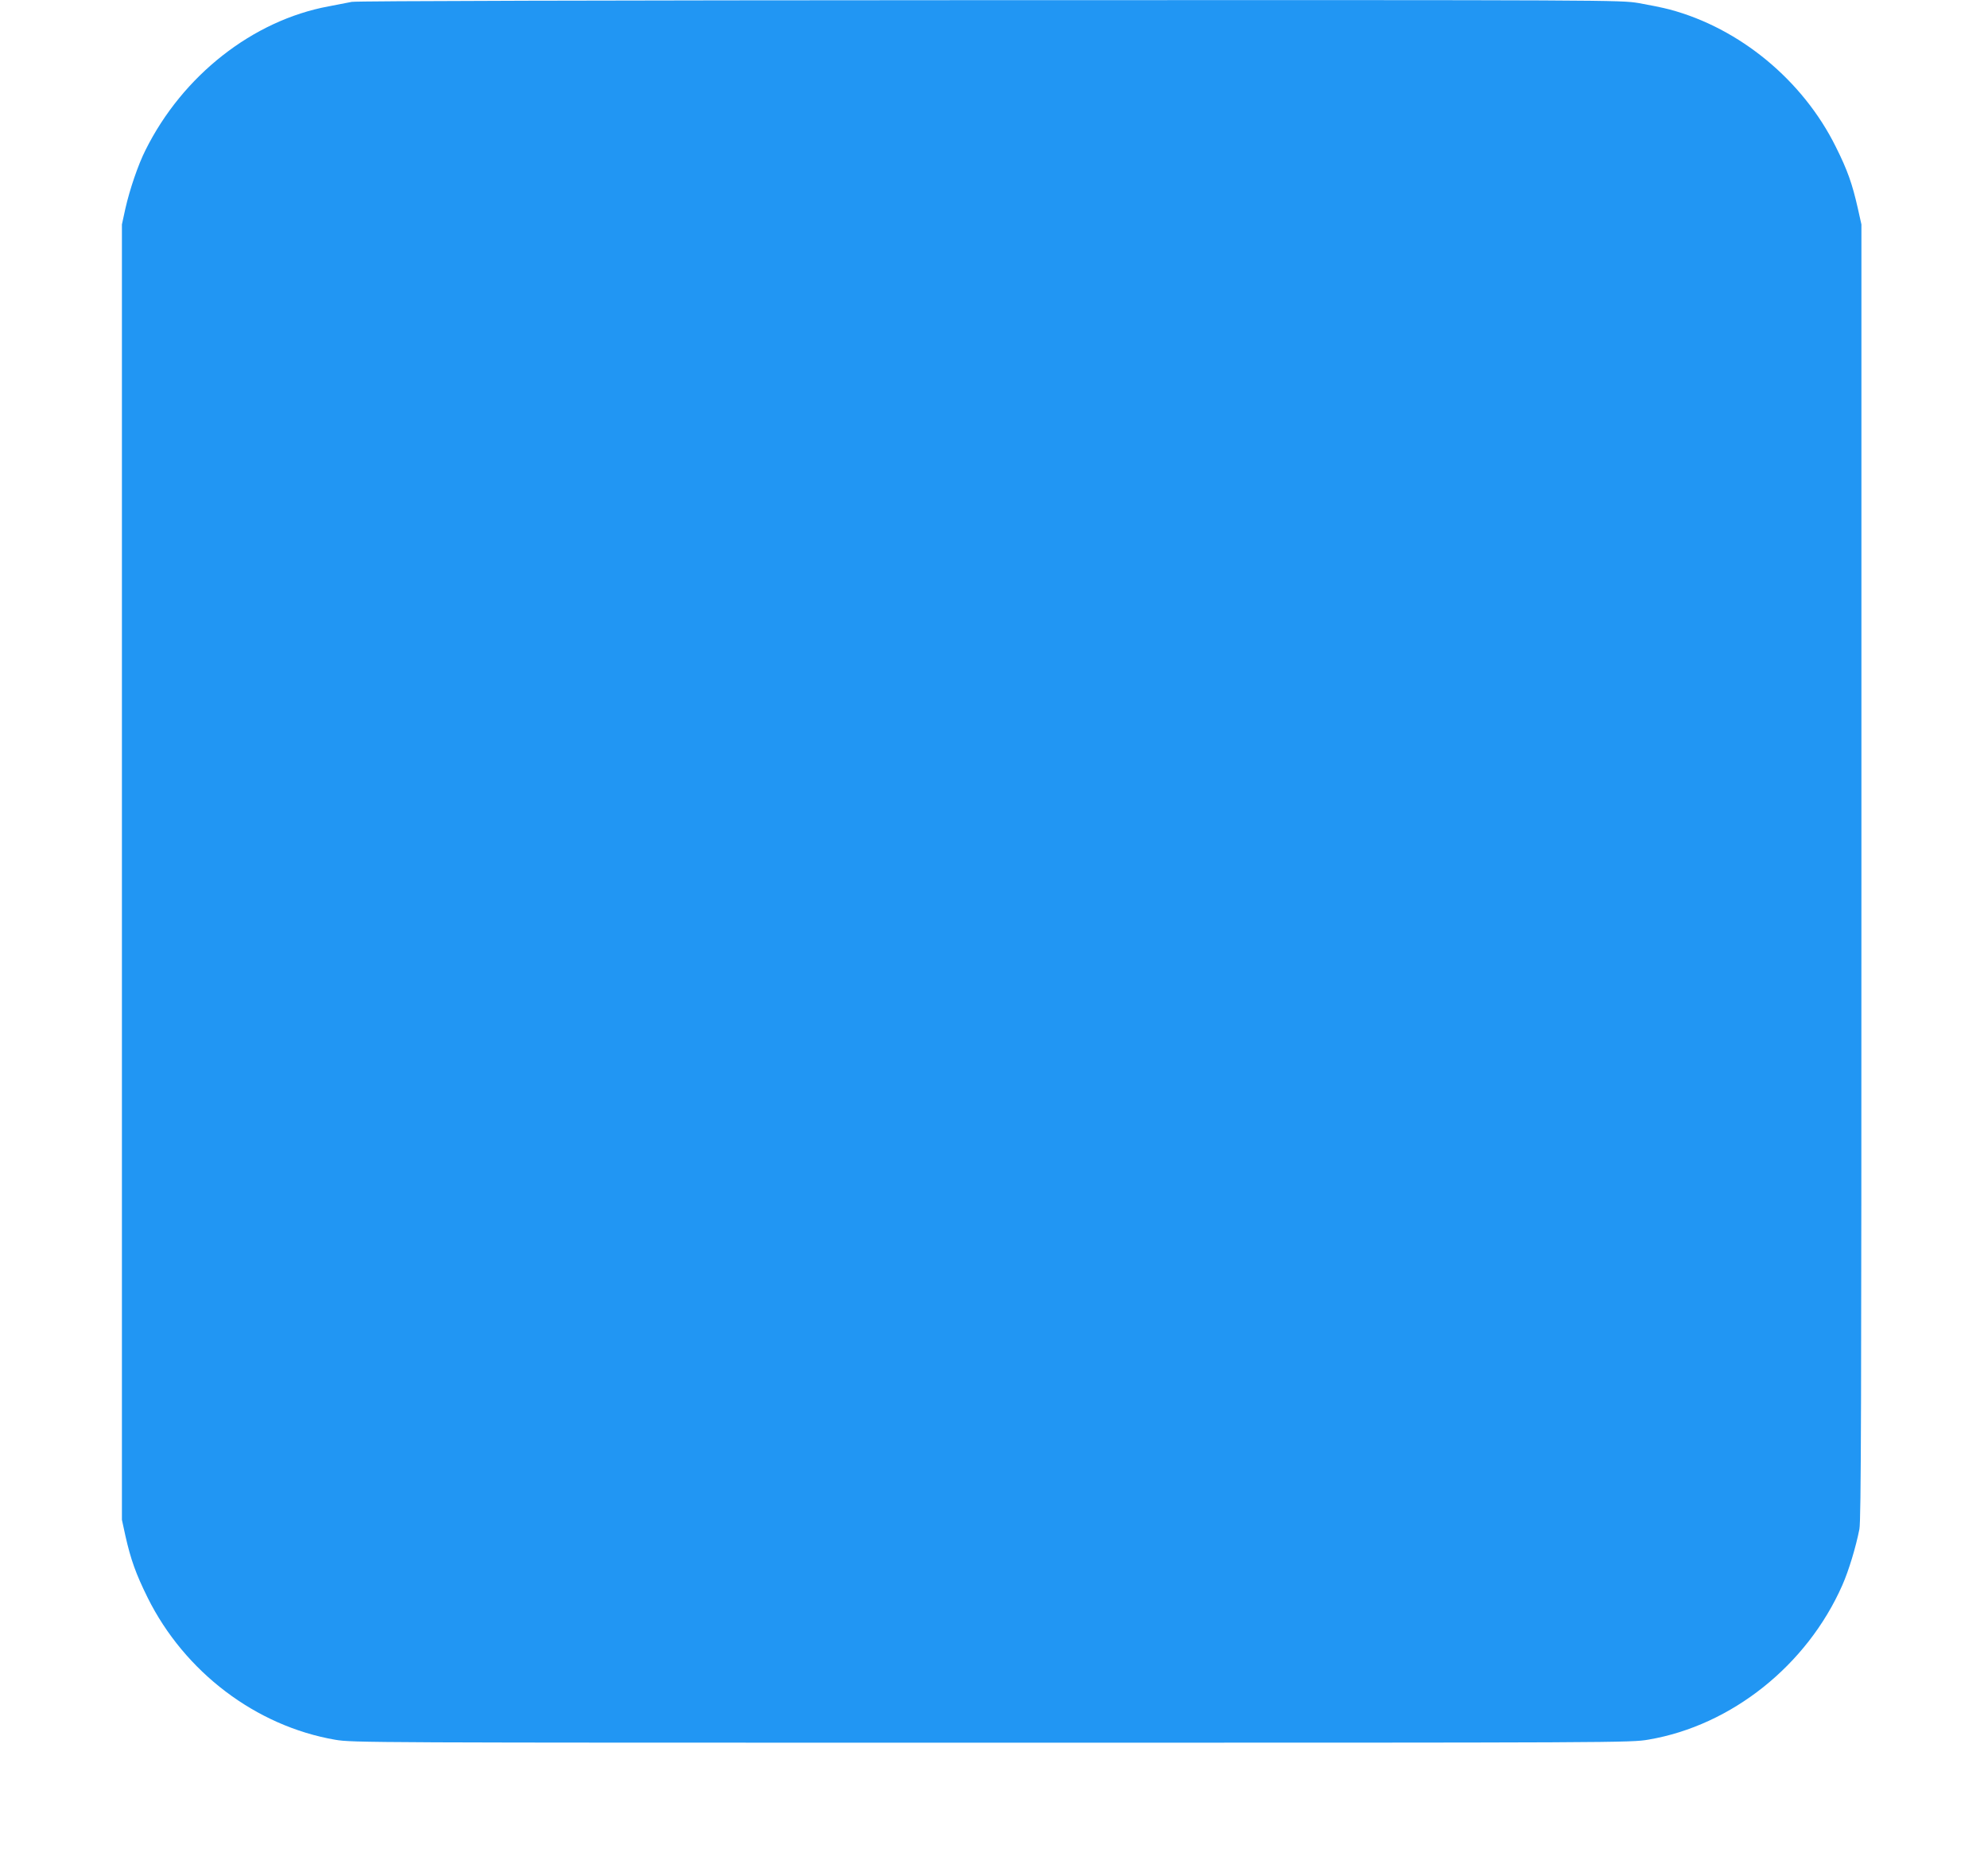
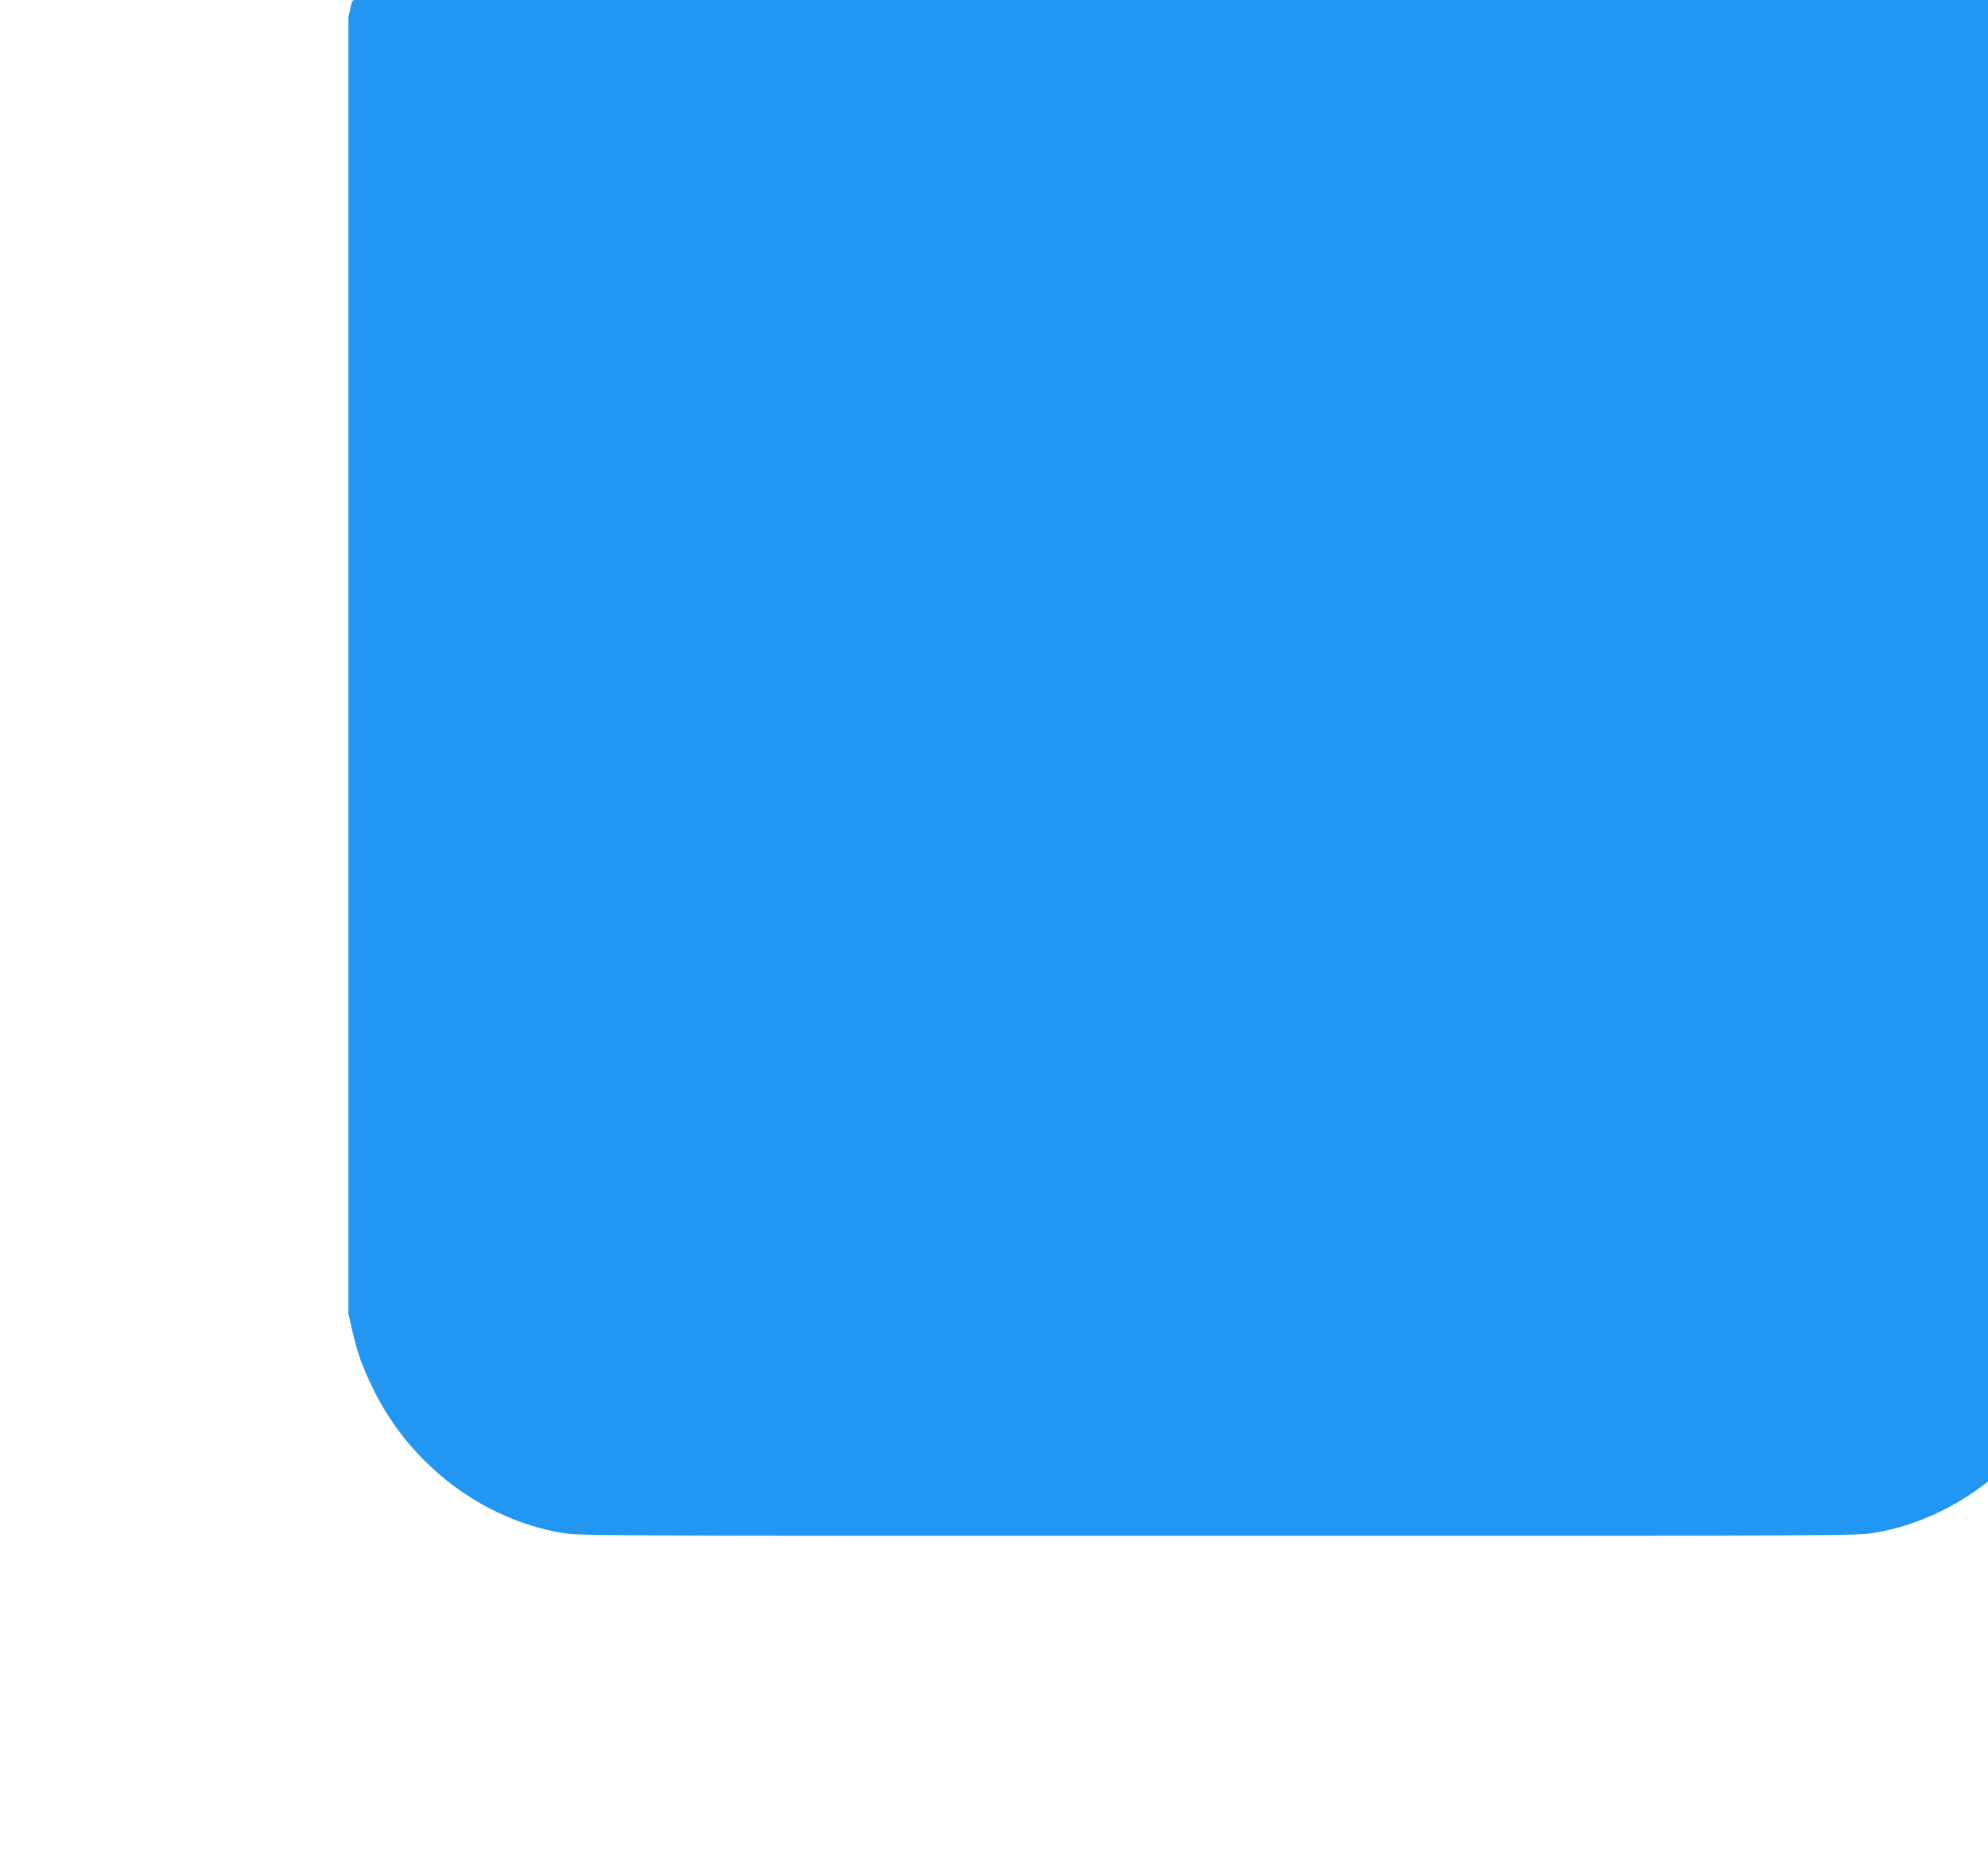
<svg xmlns="http://www.w3.org/2000/svg" version="1.0" width="1280pt" height="1205pt" viewBox="0 0 1280 1205" preserveAspectRatio="xMidYMid meet">
  <g transform="translate(0,1205) scale(0.1,-0.1)" fill="#2196f3" stroke="none">
-     <path d="M2265 12038 c-27 -5 -95 -18 -150 -29 -488 -91 -939 -445 -1178 -925 -48 -95 -102 -254 -130 -378 l-22 -101 0 -4170 0 -4170 22 -101 c35 -156 68 -247 143 -399 238 -480 698 -828 1208 -916 112 -19 199 -19 4227 -19 4073 0 4114 0 4230 20 534 91 1020 479 1247 994 42 95 87 245 110 361 11 58 13 783 13 4235 l0 4165 -23 103 c-36 159 -66 245 -142 397 -212 428 -619 764 -1070 884 -41 11 -130 29 -198 41 -123 20 -141 20 -4180 19 -2495 -1 -4076 -5 -4107 -11z" />
+     <path d="M2265 12038 l-22 -101 0 -4170 0 -4170 22 -101 c35 -156 68 -247 143 -399 238 -480 698 -828 1208 -916 112 -19 199 -19 4227 -19 4073 0 4114 0 4230 20 534 91 1020 479 1247 994 42 95 87 245 110 361 11 58 13 783 13 4235 l0 4165 -23 103 c-36 159 -66 245 -142 397 -212 428 -619 764 -1070 884 -41 11 -130 29 -198 41 -123 20 -141 20 -4180 19 -2495 -1 -4076 -5 -4107 -11z" />
  </g>
</svg>